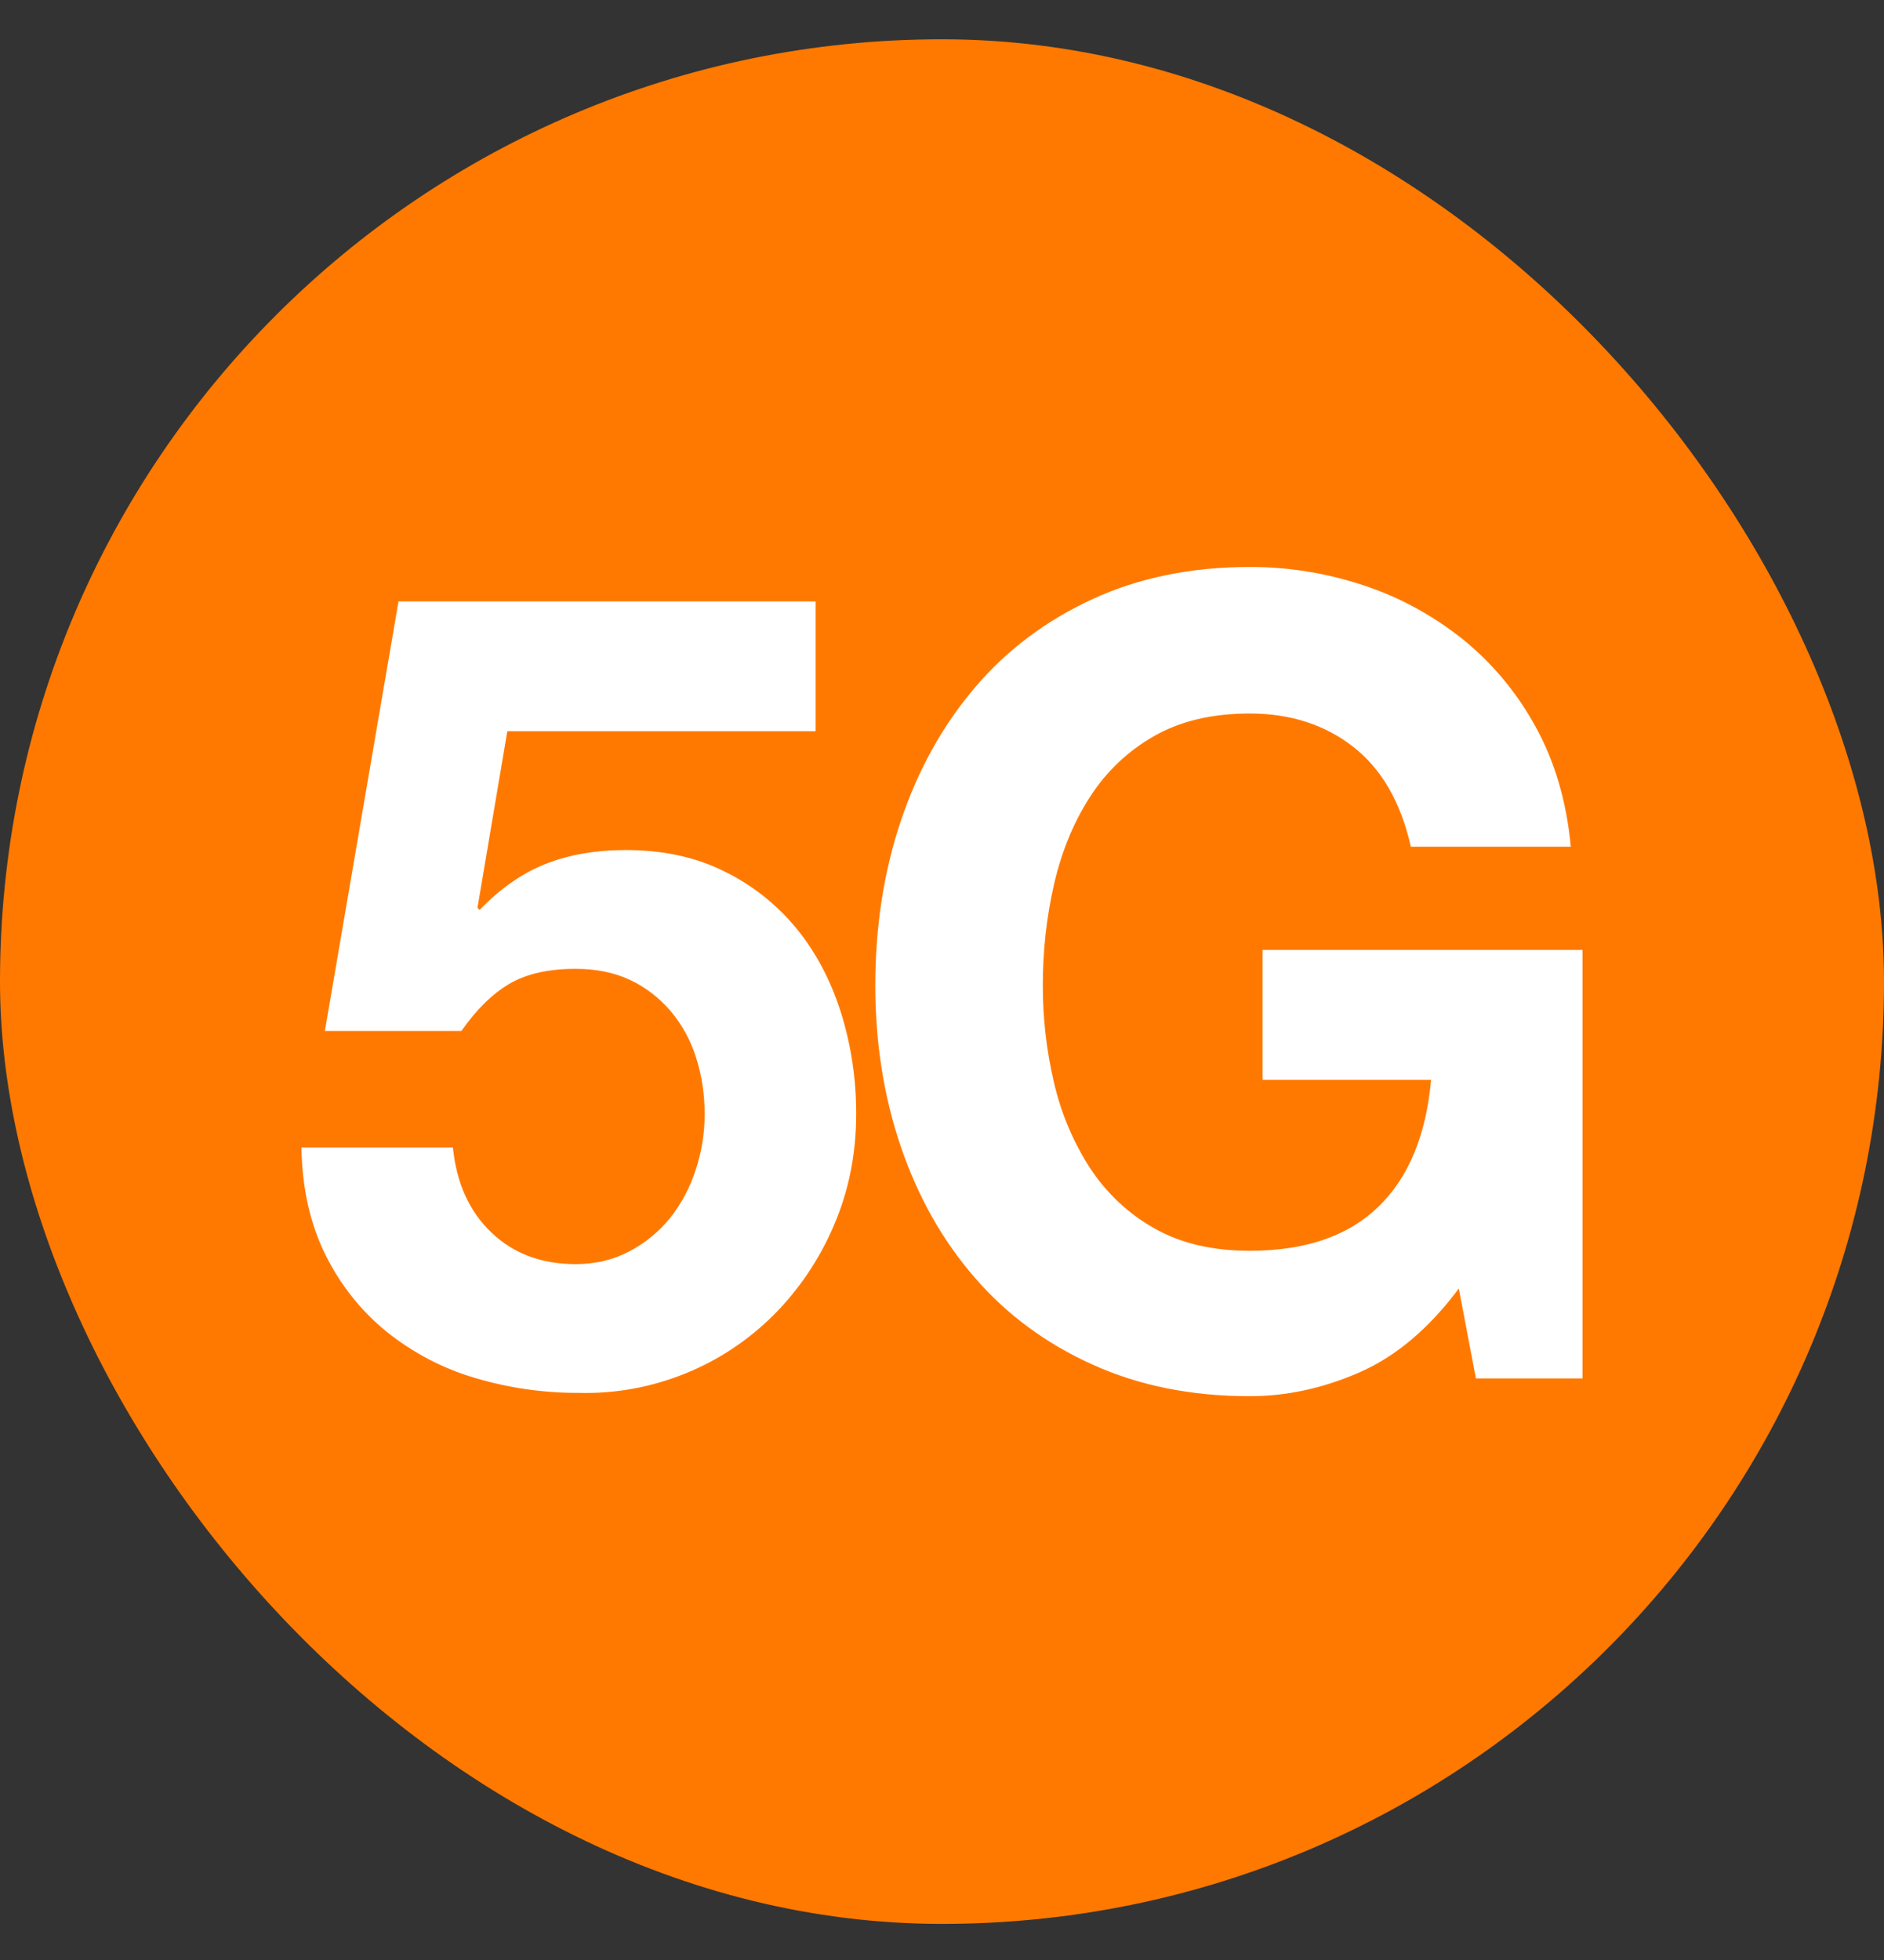
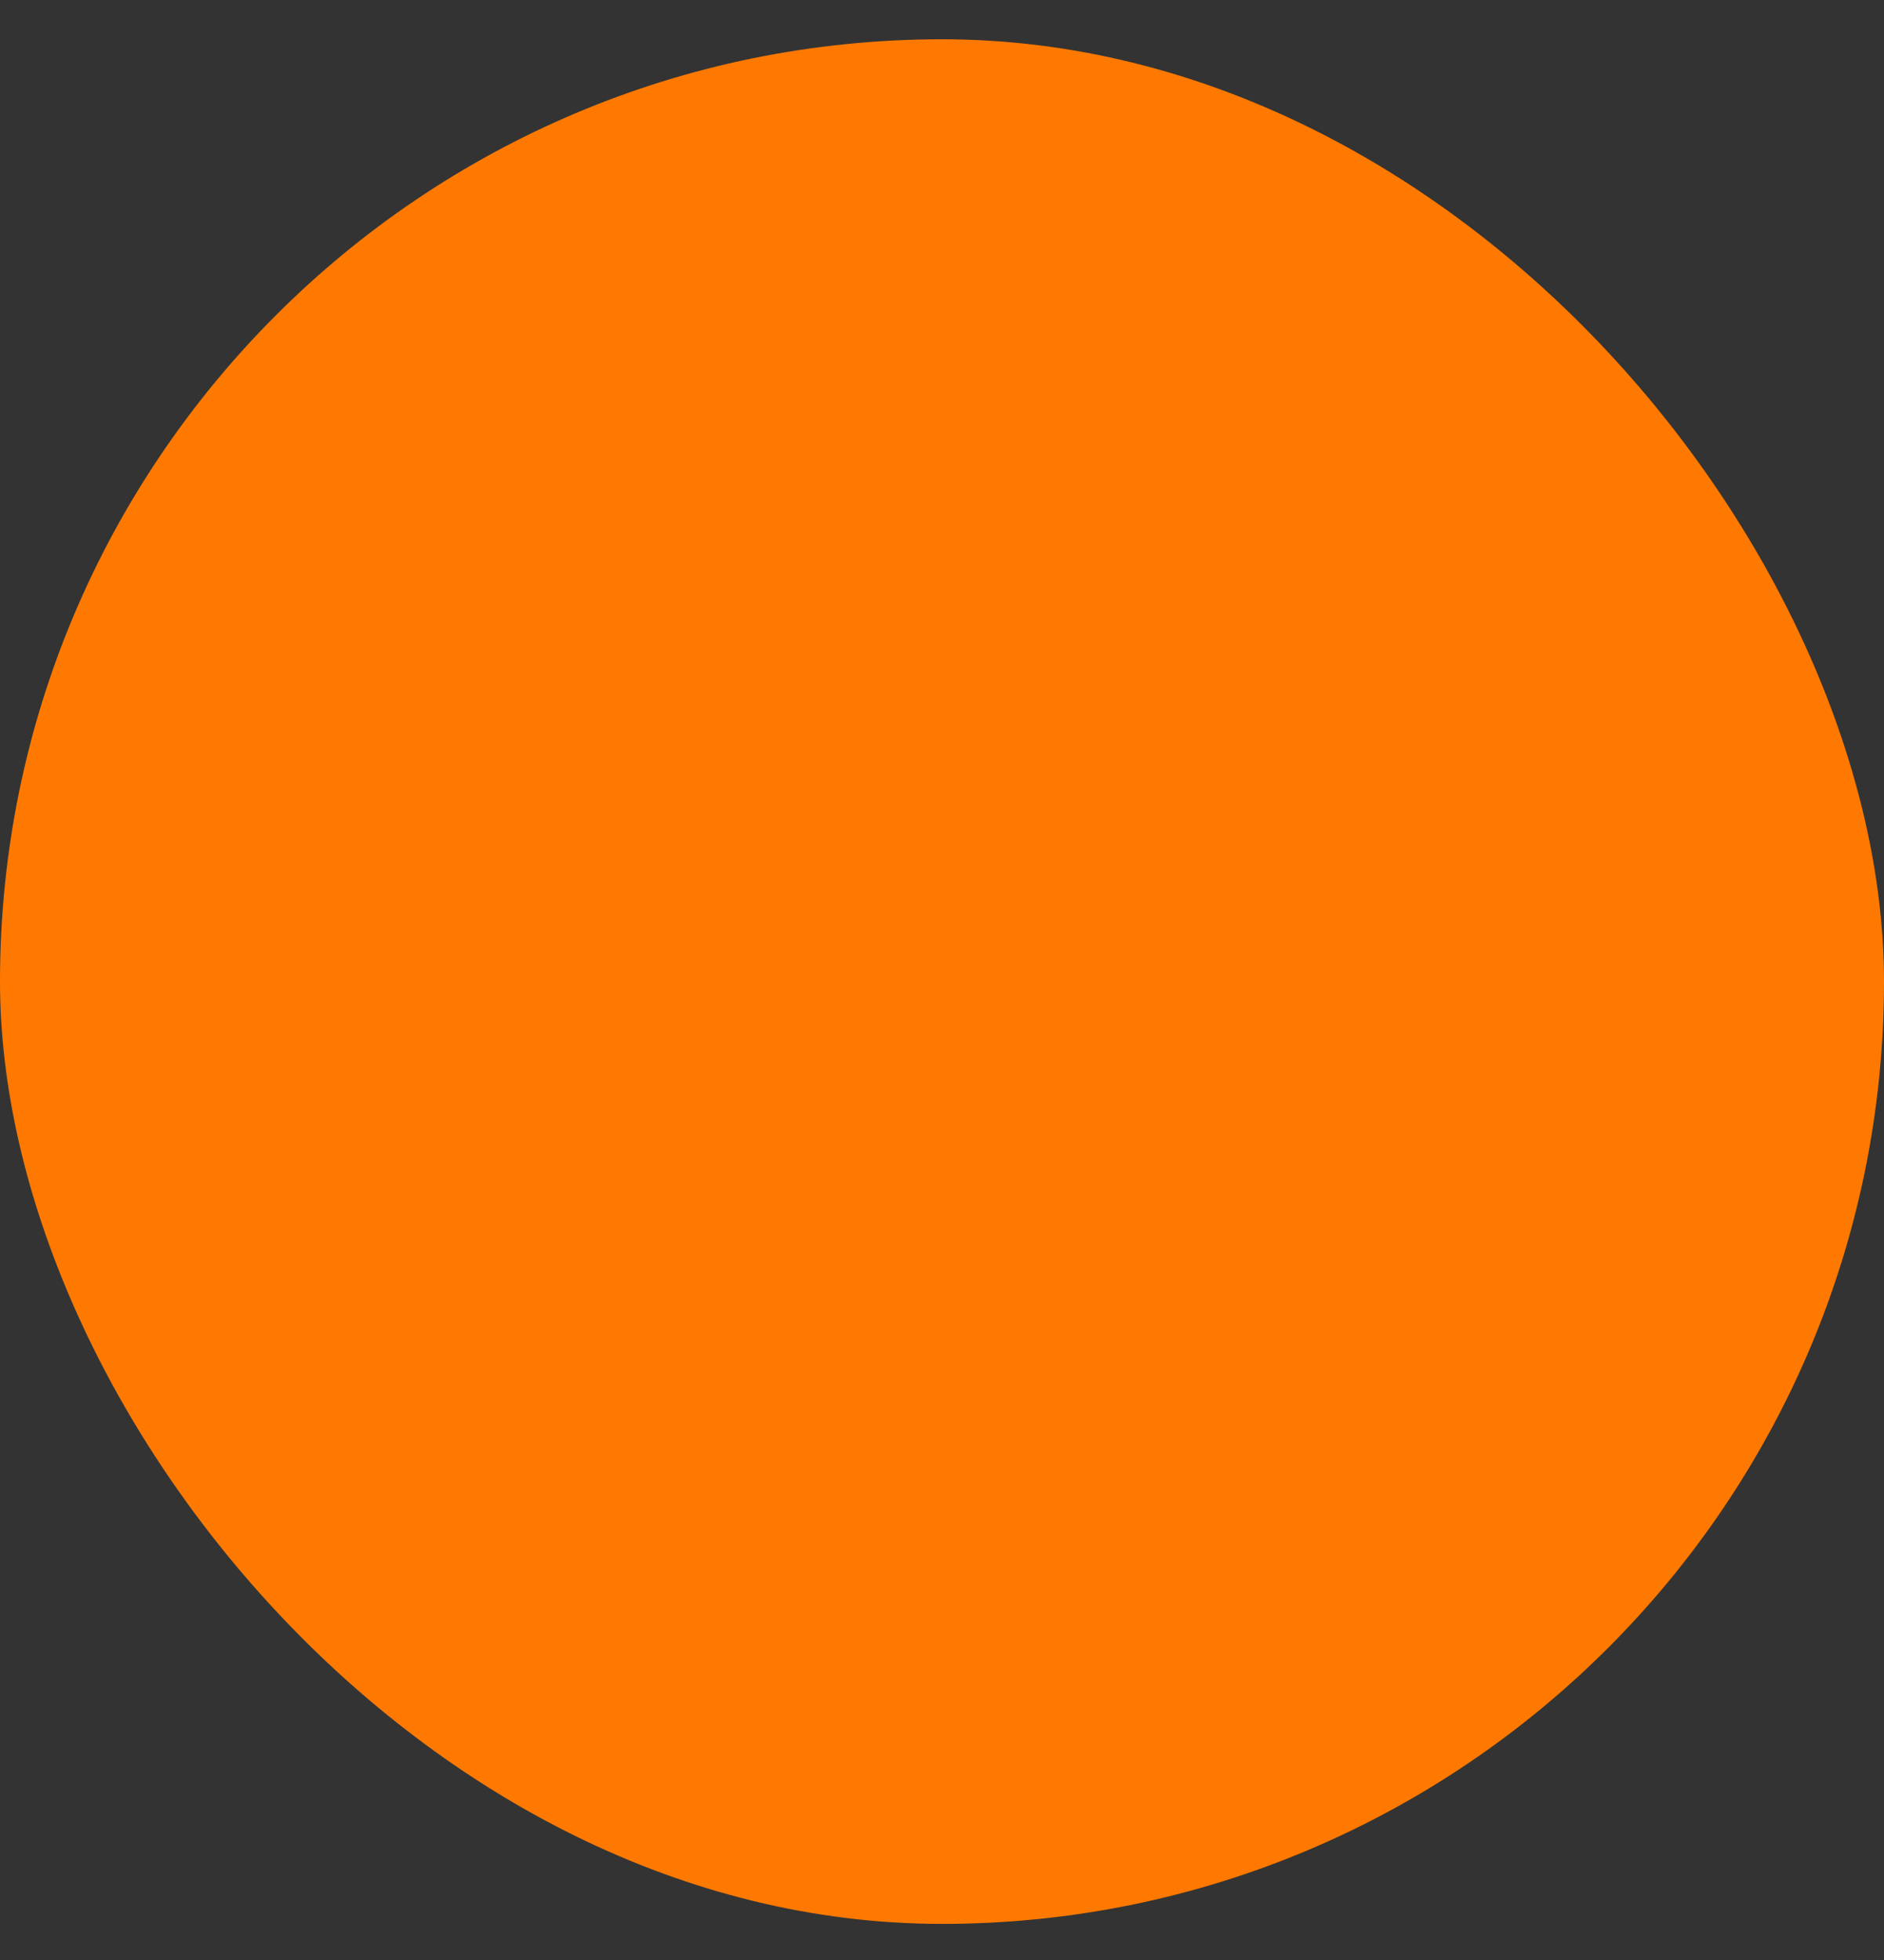
<svg xmlns="http://www.w3.org/2000/svg" width="25px" height="26px" viewBox="0 0 25 26" version="1.1">
  <rect x="0" y="0" width="25" height="26" fill="#333333" stroke="none" />
  <title>19F8C86A-45F0-4883-AFD8-19E26D5F071A@2x</title>
  <g id="Page-1" stroke="none" stroke-width="1" fill="none" fill-rule="evenodd">
    <g id="PrePay-desktop" transform="translate(-1025, -572)">
      <g id="Group-4" transform="translate(-0, 559)">
        <g id="box-abonament-copy" transform="translate(725.333, 0)">
          <g id="5G" transform="translate(299.667, 13.521)">
            <rect id="Rectangle" fill="#FF7900" x="0" y="0" width="25" height="25" rx="12.5" />
-             <path d="M6.732,9.179 L6.336,11.521 L6.364,11.55 C6.637,11.266 6.93,11.062 7.241,10.939 C7.553,10.816 7.907,10.755 8.303,10.755 C8.794,10.755 9.228,10.848 9.605,11.035 C9.971,11.212 10.297,11.468 10.561,11.786 C10.82,12.1 11.018,12.471 11.155,12.898 C11.294,13.337 11.363,13.797 11.361,14.26 C11.361,14.79 11.261,15.283 11.063,15.74 C10.873,16.185 10.601,16.587 10.264,16.925 C9.927,17.26 9.53,17.523 9.096,17.698 C8.645,17.881 8.164,17.969 7.68,17.956 C7.214,17.958 6.749,17.891 6.3,17.757 C5.877,17.633 5.481,17.425 5.132,17.146 C4.792,16.871 4.515,16.521 4.318,16.123 C4.116,15.715 4.009,15.242 4,14.701 L6.01,14.701 C6.057,15.173 6.227,15.548 6.52,15.828 C6.812,16.108 7.185,16.248 7.638,16.248 C7.902,16.248 8.14,16.191 8.353,16.078 C8.559,15.971 8.742,15.82 8.891,15.637 C9.04,15.449 9.155,15.234 9.23,15.003 C9.31,14.764 9.351,14.513 9.35,14.26 C9.352,14.005 9.314,13.751 9.237,13.509 C9.166,13.281 9.05,13.07 8.898,12.89 C8.748,12.715 8.565,12.574 8.36,12.478 C8.152,12.38 7.911,12.331 7.638,12.331 C7.279,12.331 6.986,12.397 6.76,12.529 C6.534,12.662 6.321,12.871 6.123,13.155 L4.311,13.155 L5.288,7.457 L10.823,7.457 L10.823,9.179 L6.732,9.179 L6.732,9.179 Z M18.042,17.683 C17.56,17.894 17.074,18 16.584,18 C15.81,18 15.114,17.86 14.496,17.58 C13.878,17.301 13.356,16.915 12.932,16.424 C12.507,15.934 12.182,15.357 11.955,14.694 C11.729,14.031 11.615,13.317 11.615,12.552 C11.615,11.766 11.729,11.037 11.955,10.365 C12.182,9.692 12.507,9.106 12.932,8.605 C13.356,8.104 13.878,7.712 14.496,7.427 C15.114,7.142 15.81,7 16.584,7 C17.095,6.999 17.604,7.081 18.091,7.243 C18.567,7.399 19.012,7.641 19.408,7.957 C19.802,8.274 20.131,8.67 20.377,9.12 C20.632,9.582 20.788,10.112 20.844,10.711 L18.721,10.711 C18.589,10.122 18.334,9.68 17.957,9.386 C17.579,9.091 17.121,8.944 16.584,8.944 C16.083,8.944 15.659,9.045 15.31,9.246 C14.968,9.44 14.676,9.718 14.46,10.056 C14.243,10.394 14.085,10.78 13.986,11.212 C13.886,11.651 13.837,12.1 13.838,12.552 C13.837,12.986 13.887,13.419 13.986,13.84 C14.079,14.242 14.239,14.623 14.46,14.967 C14.678,15.301 14.969,15.576 15.31,15.769 C15.659,15.97 16.083,16.071 16.584,16.071 C17.32,16.071 17.888,15.877 18.289,15.489 C18.69,15.102 18.924,14.54 18.99,13.803 L16.754,13.803 L16.754,12.08 L21,12.08 L21,17.764 L19.585,17.764 L19.358,16.572 C18.962,17.102 18.523,17.472 18.042,17.683 Z" id="Shape" fill="#FFFFFF" fill-rule="nonzero" />
          </g>
        </g>
      </g>
    </g>
  </g>
</svg>